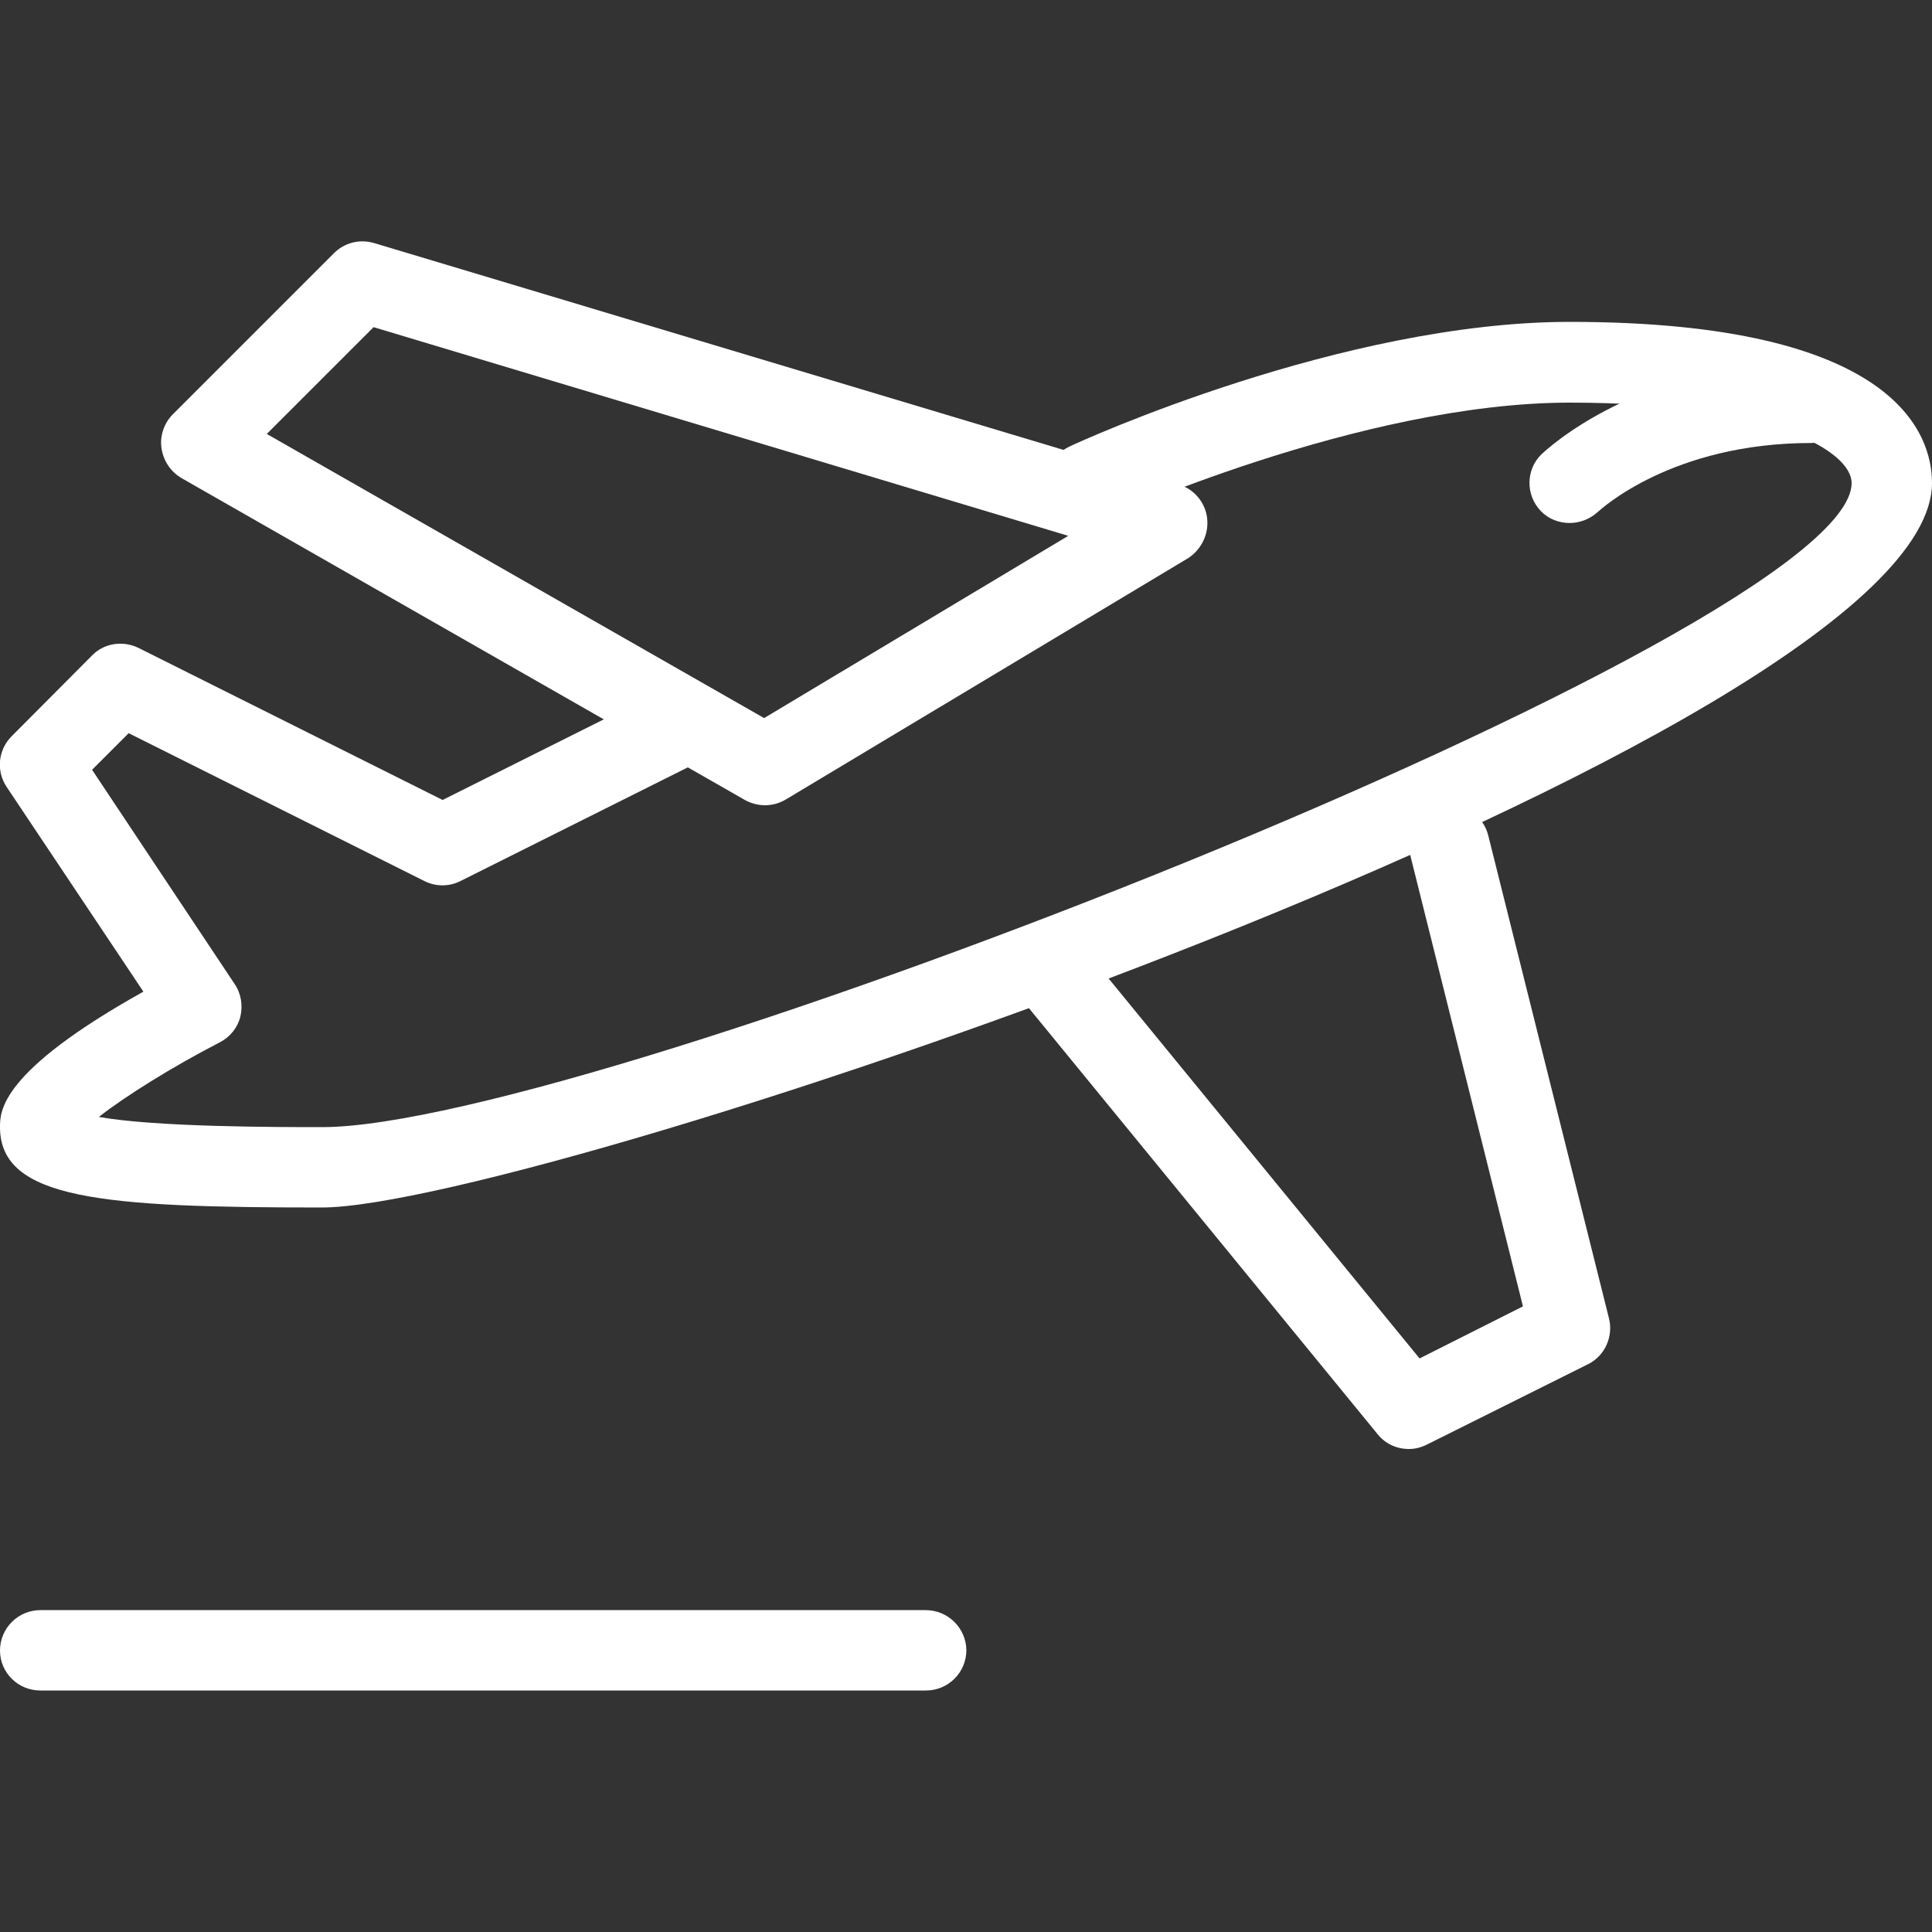
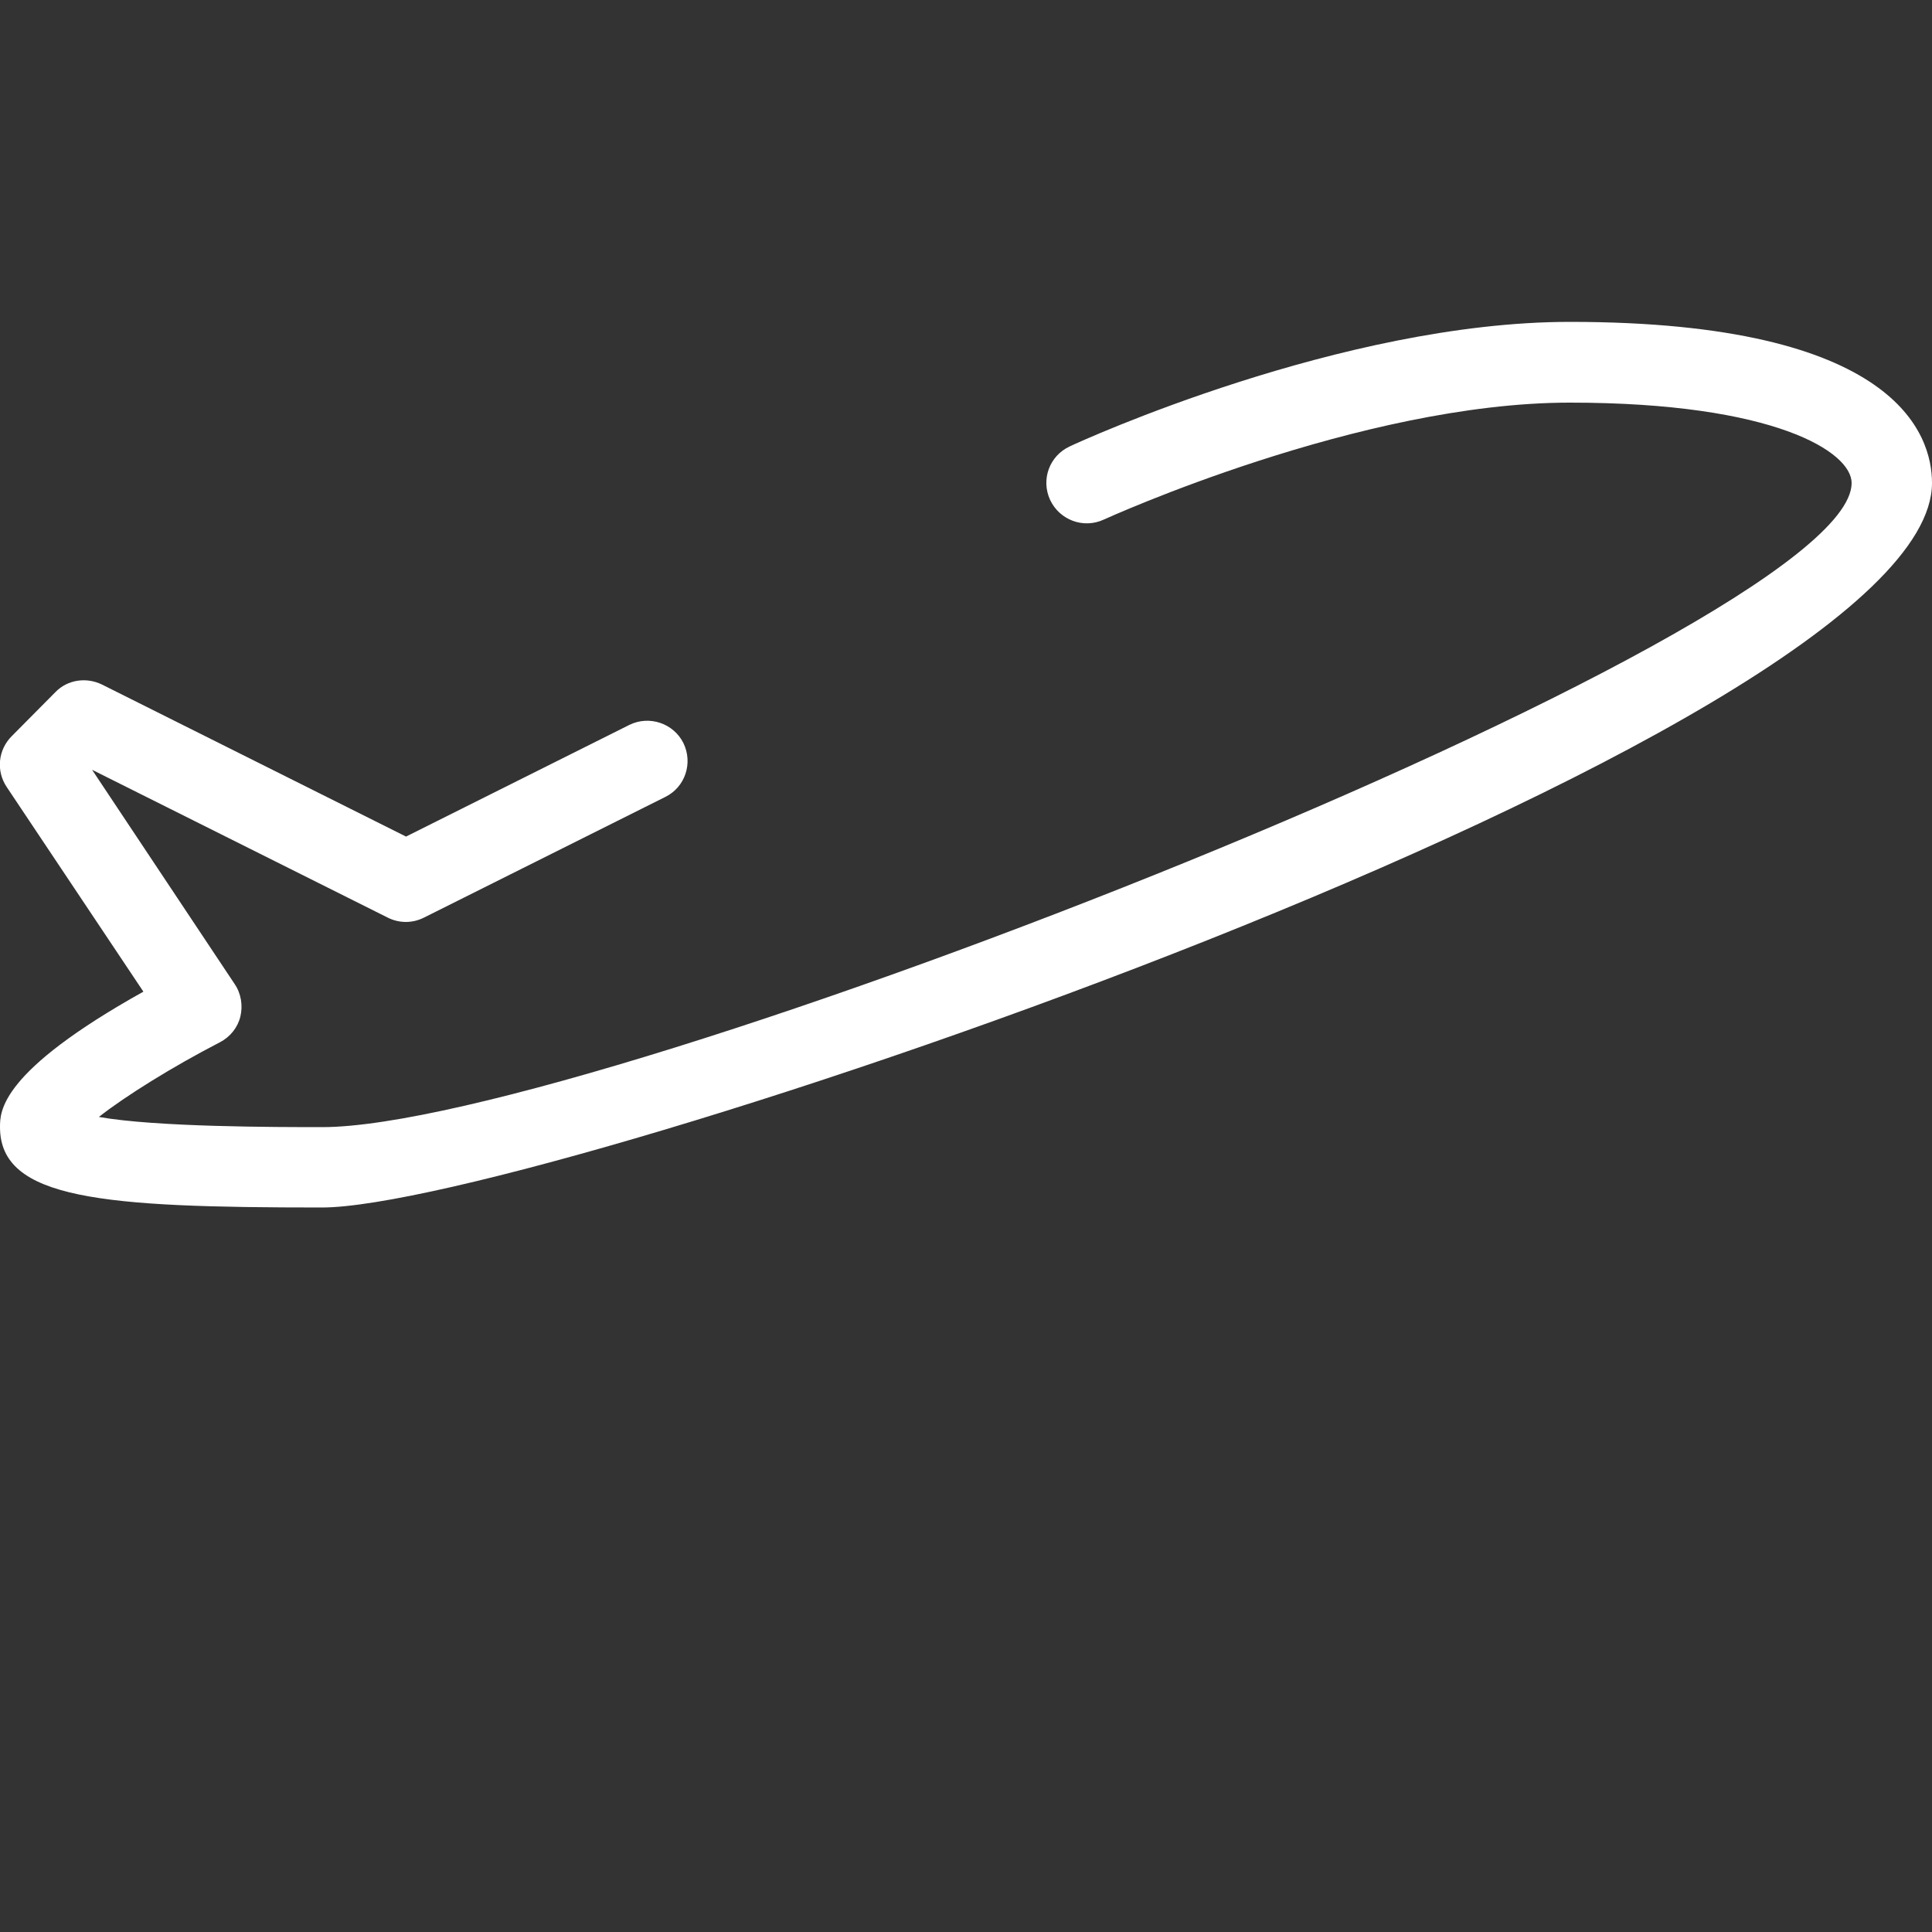
<svg xmlns="http://www.w3.org/2000/svg" version="1.1" id="Capa_1" x="0px" y="0px" viewBox="0 0 512 512" style="enable-background:new 0 0 512 512;" xml:space="preserve">
  <rect x="0" y="0" width="512" height="512" fill="#333333" stroke="none" />
  <style type="text/css">
	.st0{fill:#FFFFFF;}
</style>
  <g>
    <g>
-       <path class="st0" d="M416,85.3c-60.3,0-129.6,31.6-132.5,33c-5.4,2.5-7.7,8.8-5.2,14.2c2.5,5.3,8.8,7.7,14.2,5.2    c0.7-0.3,68-31,123.5-31c54.4,0,74.7,13.1,74.7,21.3c0,39.8-334,170.7-405.3,170.7c-12,0-44.1,0-59.2-2.7    c7-5.5,19.5-13.3,32.1-19.8c2.7-1.4,4.7-3.9,5.4-6.8s0.2-6.1-1.5-8.6L24.4,204l9.7-9.7l78.4,39.2c3,1.5,6.5,1.5,9.5,0l64-32    c5.3-2.6,7.4-9,4.8-14.3c-2.6-5.2-9-7.4-14.3-4.8l-59.2,29.6l-80.6-40.3c-4.1-2-9.1-1.3-12.3,2L3.1,195.1    c-3.6,3.6-4.2,9.2-1.3,13.5L38,262.8C0,284,0,294.5,0,298.7C0,317.9,27.3,320,85.3,320C142.1,320,512,195.1,512,128    C512,115.2,502.7,85.3,416,85.3z" />
+       <path class="st0" d="M416,85.3c-60.3,0-129.6,31.6-132.5,33c-5.4,2.5-7.7,8.8-5.2,14.2c2.5,5.3,8.8,7.7,14.2,5.2    c0.7-0.3,68-31,123.5-31c54.4,0,74.7,13.1,74.7,21.3c0,39.8-334,170.7-405.3,170.7c-12,0-44.1,0-59.2-2.7    c7-5.5,19.5-13.3,32.1-19.8c2.7-1.4,4.7-3.9,5.4-6.8s0.2-6.1-1.5-8.6L24.4,204l78.4,39.2c3,1.5,6.5,1.5,9.5,0l64-32    c5.3-2.6,7.4-9,4.8-14.3c-2.6-5.2-9-7.4-14.3-4.8l-59.2,29.6l-80.6-40.3c-4.1-2-9.1-1.3-12.3,2L3.1,195.1    c-3.6,3.6-4.2,9.2-1.3,13.5L38,262.8C0,284,0,294.5,0,298.7C0,317.9,27.3,320,85.3,320C142.1,320,512,195.1,512,128    C512,115.2,502.7,85.3,416,85.3z" />
    </g>
  </g>
  <g>
    <g>
-       <path class="st0" d="M319.9,137.3c-0.5-4.2-3.5-7.7-7.5-8.9l-213.3-64c-3.8-1.1-7.8-0.1-10.6,2.7l-42.7,42.7c-2.3,2.3-3.5,5.7-3,9    s2.4,6.2,5.3,7.9l149.3,85.3c1.6,0.9,3.5,1.4,5.3,1.4c1.9,0,3.8-0.5,5.5-1.5l106.7-64C318.4,145.6,320.4,141.5,319.9,137.3z     M202.5,190.3L70.7,115L99,86.7L283.1,142L202.5,190.3z" />
-     </g>
+       </g>
  </g>
  <g>
    <g>
-       <path class="st0" d="M480,96c-46,0-70.4,23.4-71.5,24.4c-4.2,4.1-4.2,10.8-0.2,15c2.1,2.2,4.9,3.2,7.7,3.2c2.6,0,5.3-1,7.4-2.9    c0.8-0.7,19.7-18.3,56.6-18.3c5.9,0,10.7-4.8,10.7-10.7S485.9,96,480,96z" />
-     </g>
+       </g>
  </g>
  <g>
    <g>
-       <path class="st0" d="M426.4,349.4l-32-128c-1.4-5.7-7.3-9.2-12.9-7.8c-5.7,1.4-9.2,7.2-7.8,12.9l29.9,119.7L376.2,360l-90.6-110.7    c-3.8-4.6-10.5-5.2-15-1.5c-4.6,3.8-5.2,10.5-1.5,15l96,117.3c2.1,2.6,5.1,3.9,8.3,3.9c1.6,0,3.2-0.4,4.8-1.2l42.7-21.3    C425.3,359.3,427.6,354.2,426.4,349.4z" />
-     </g>
+       </g>
  </g>
  <g>
    <g>
-       <path class="st0" d="M245.3,426.7H10.7c-5.9,0-10.7,4.8-10.7,10.7S4.8,448,10.7,448h234.7c5.9,0,10.7-4.8,10.7-10.7    C256,431.4,251.2,426.7,245.3,426.7z" />
-     </g>
+       </g>
  </g>
</svg>